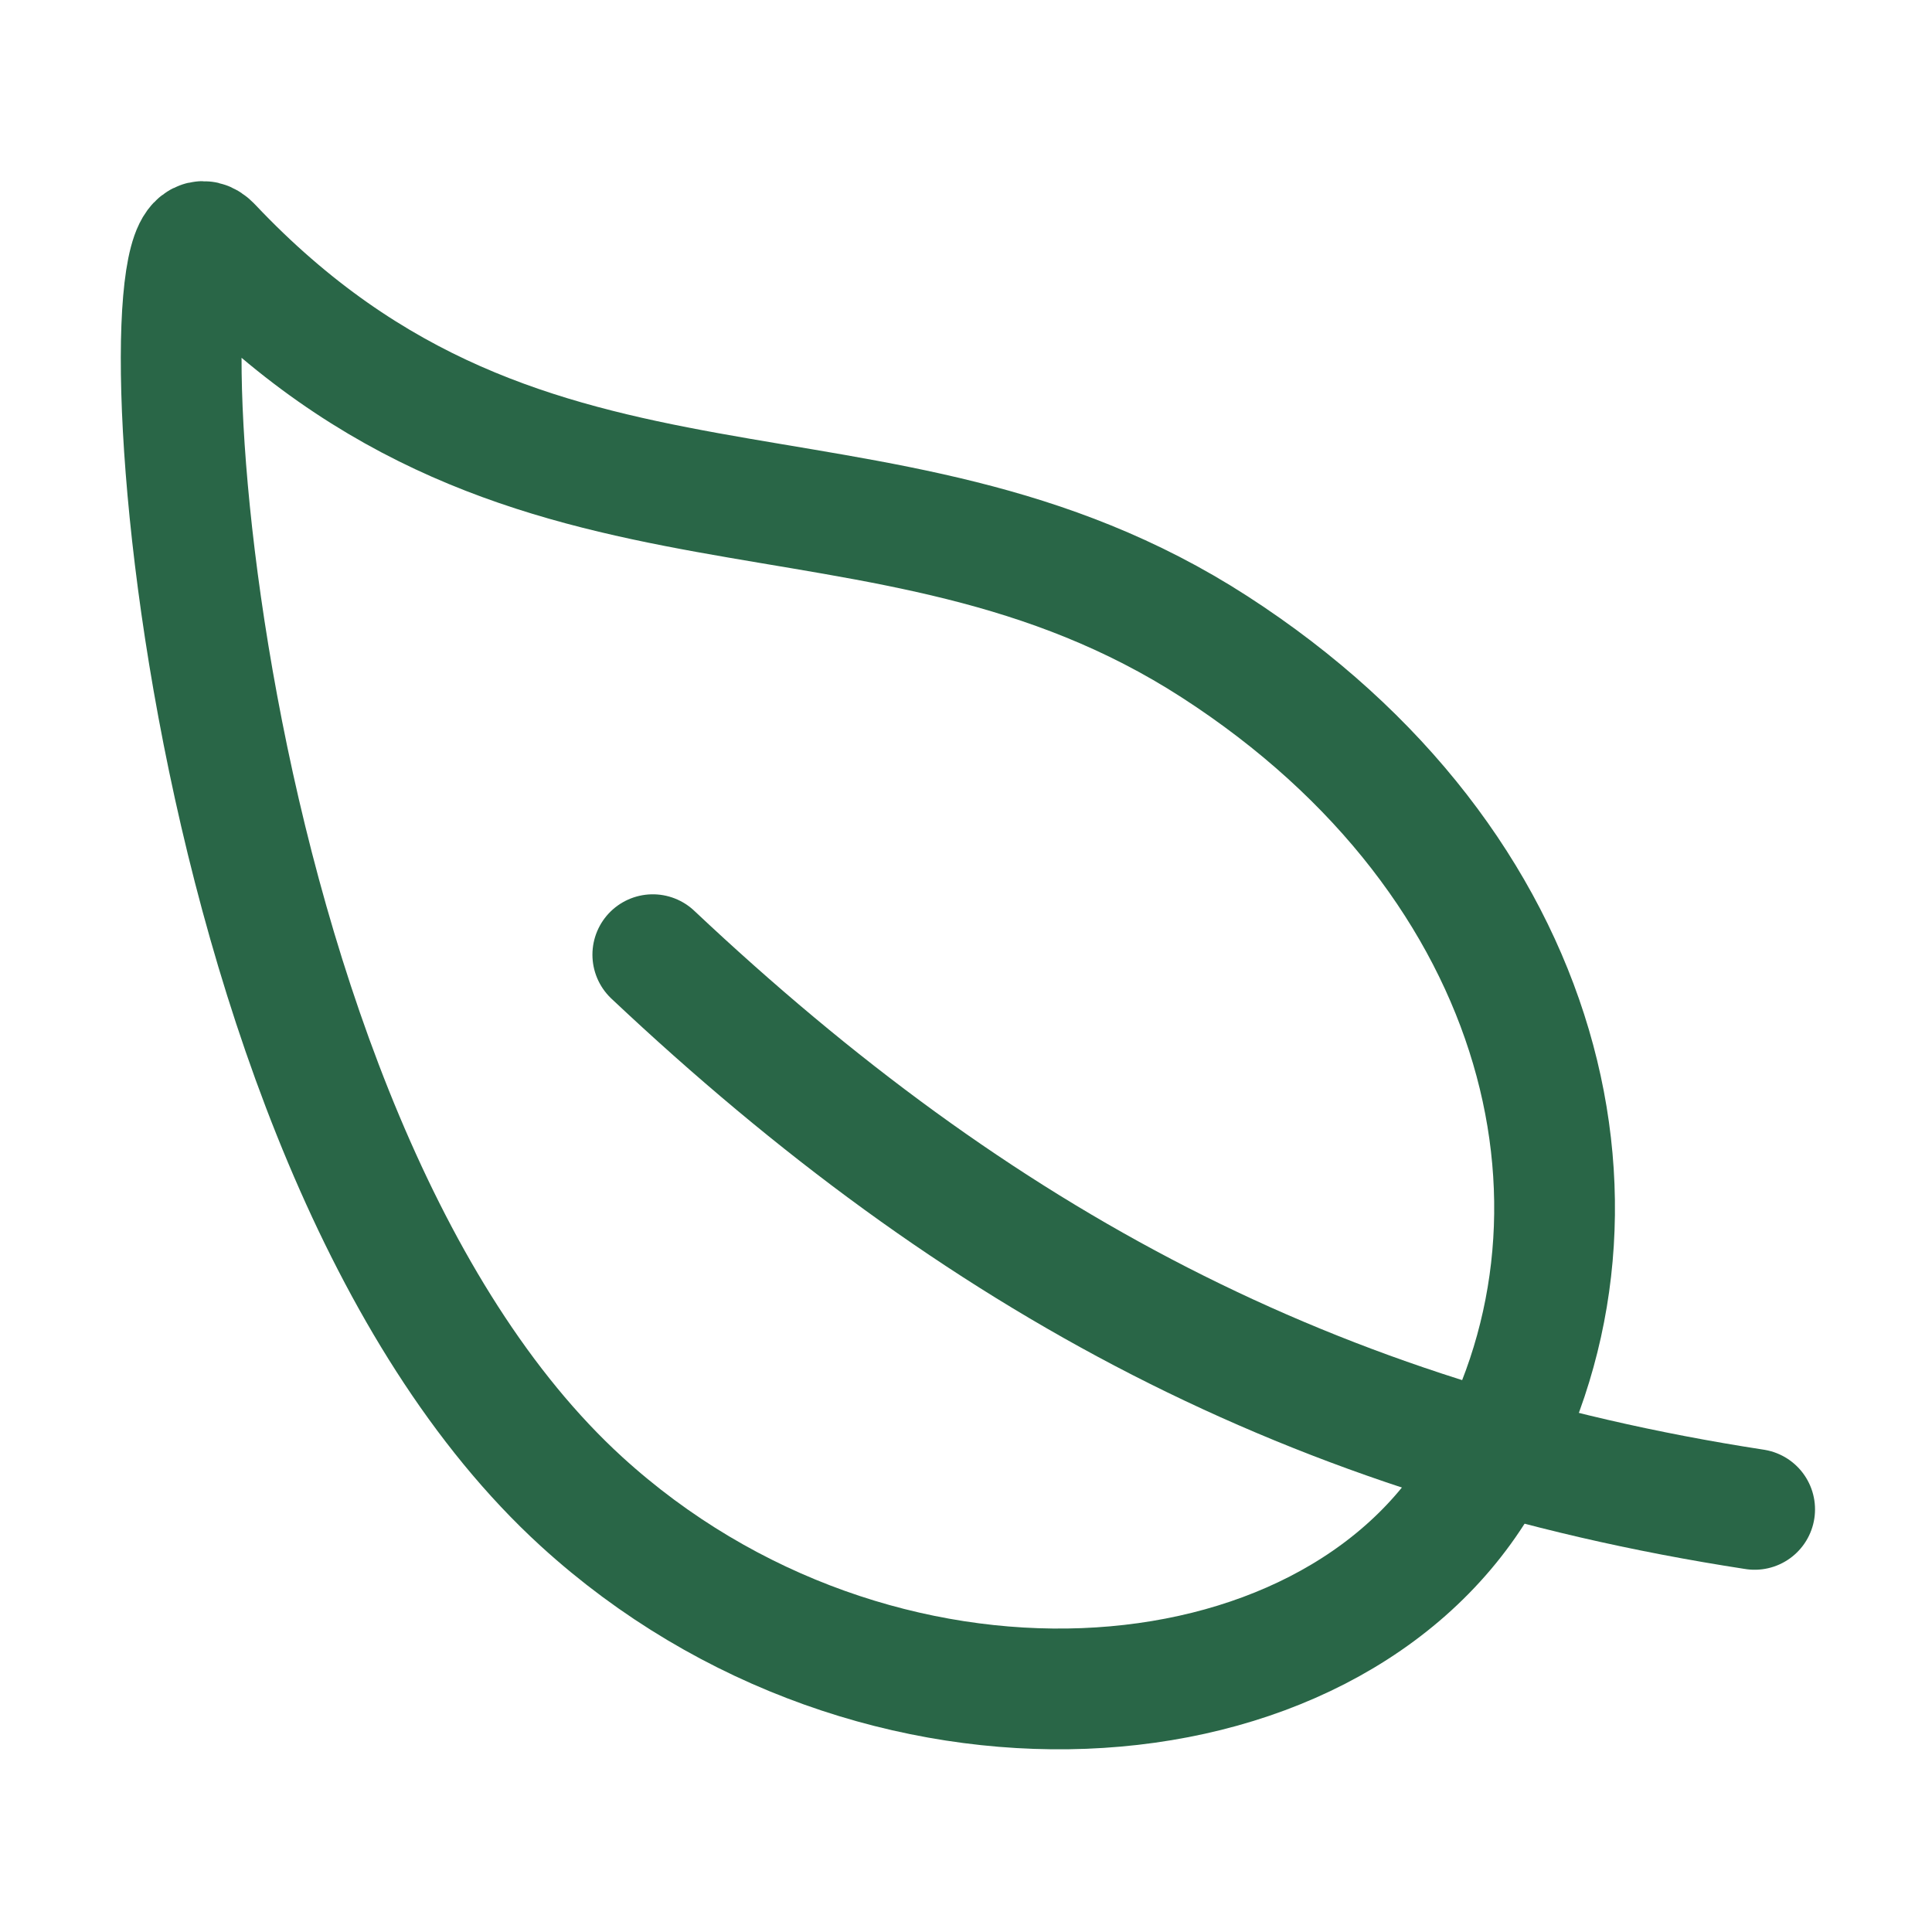
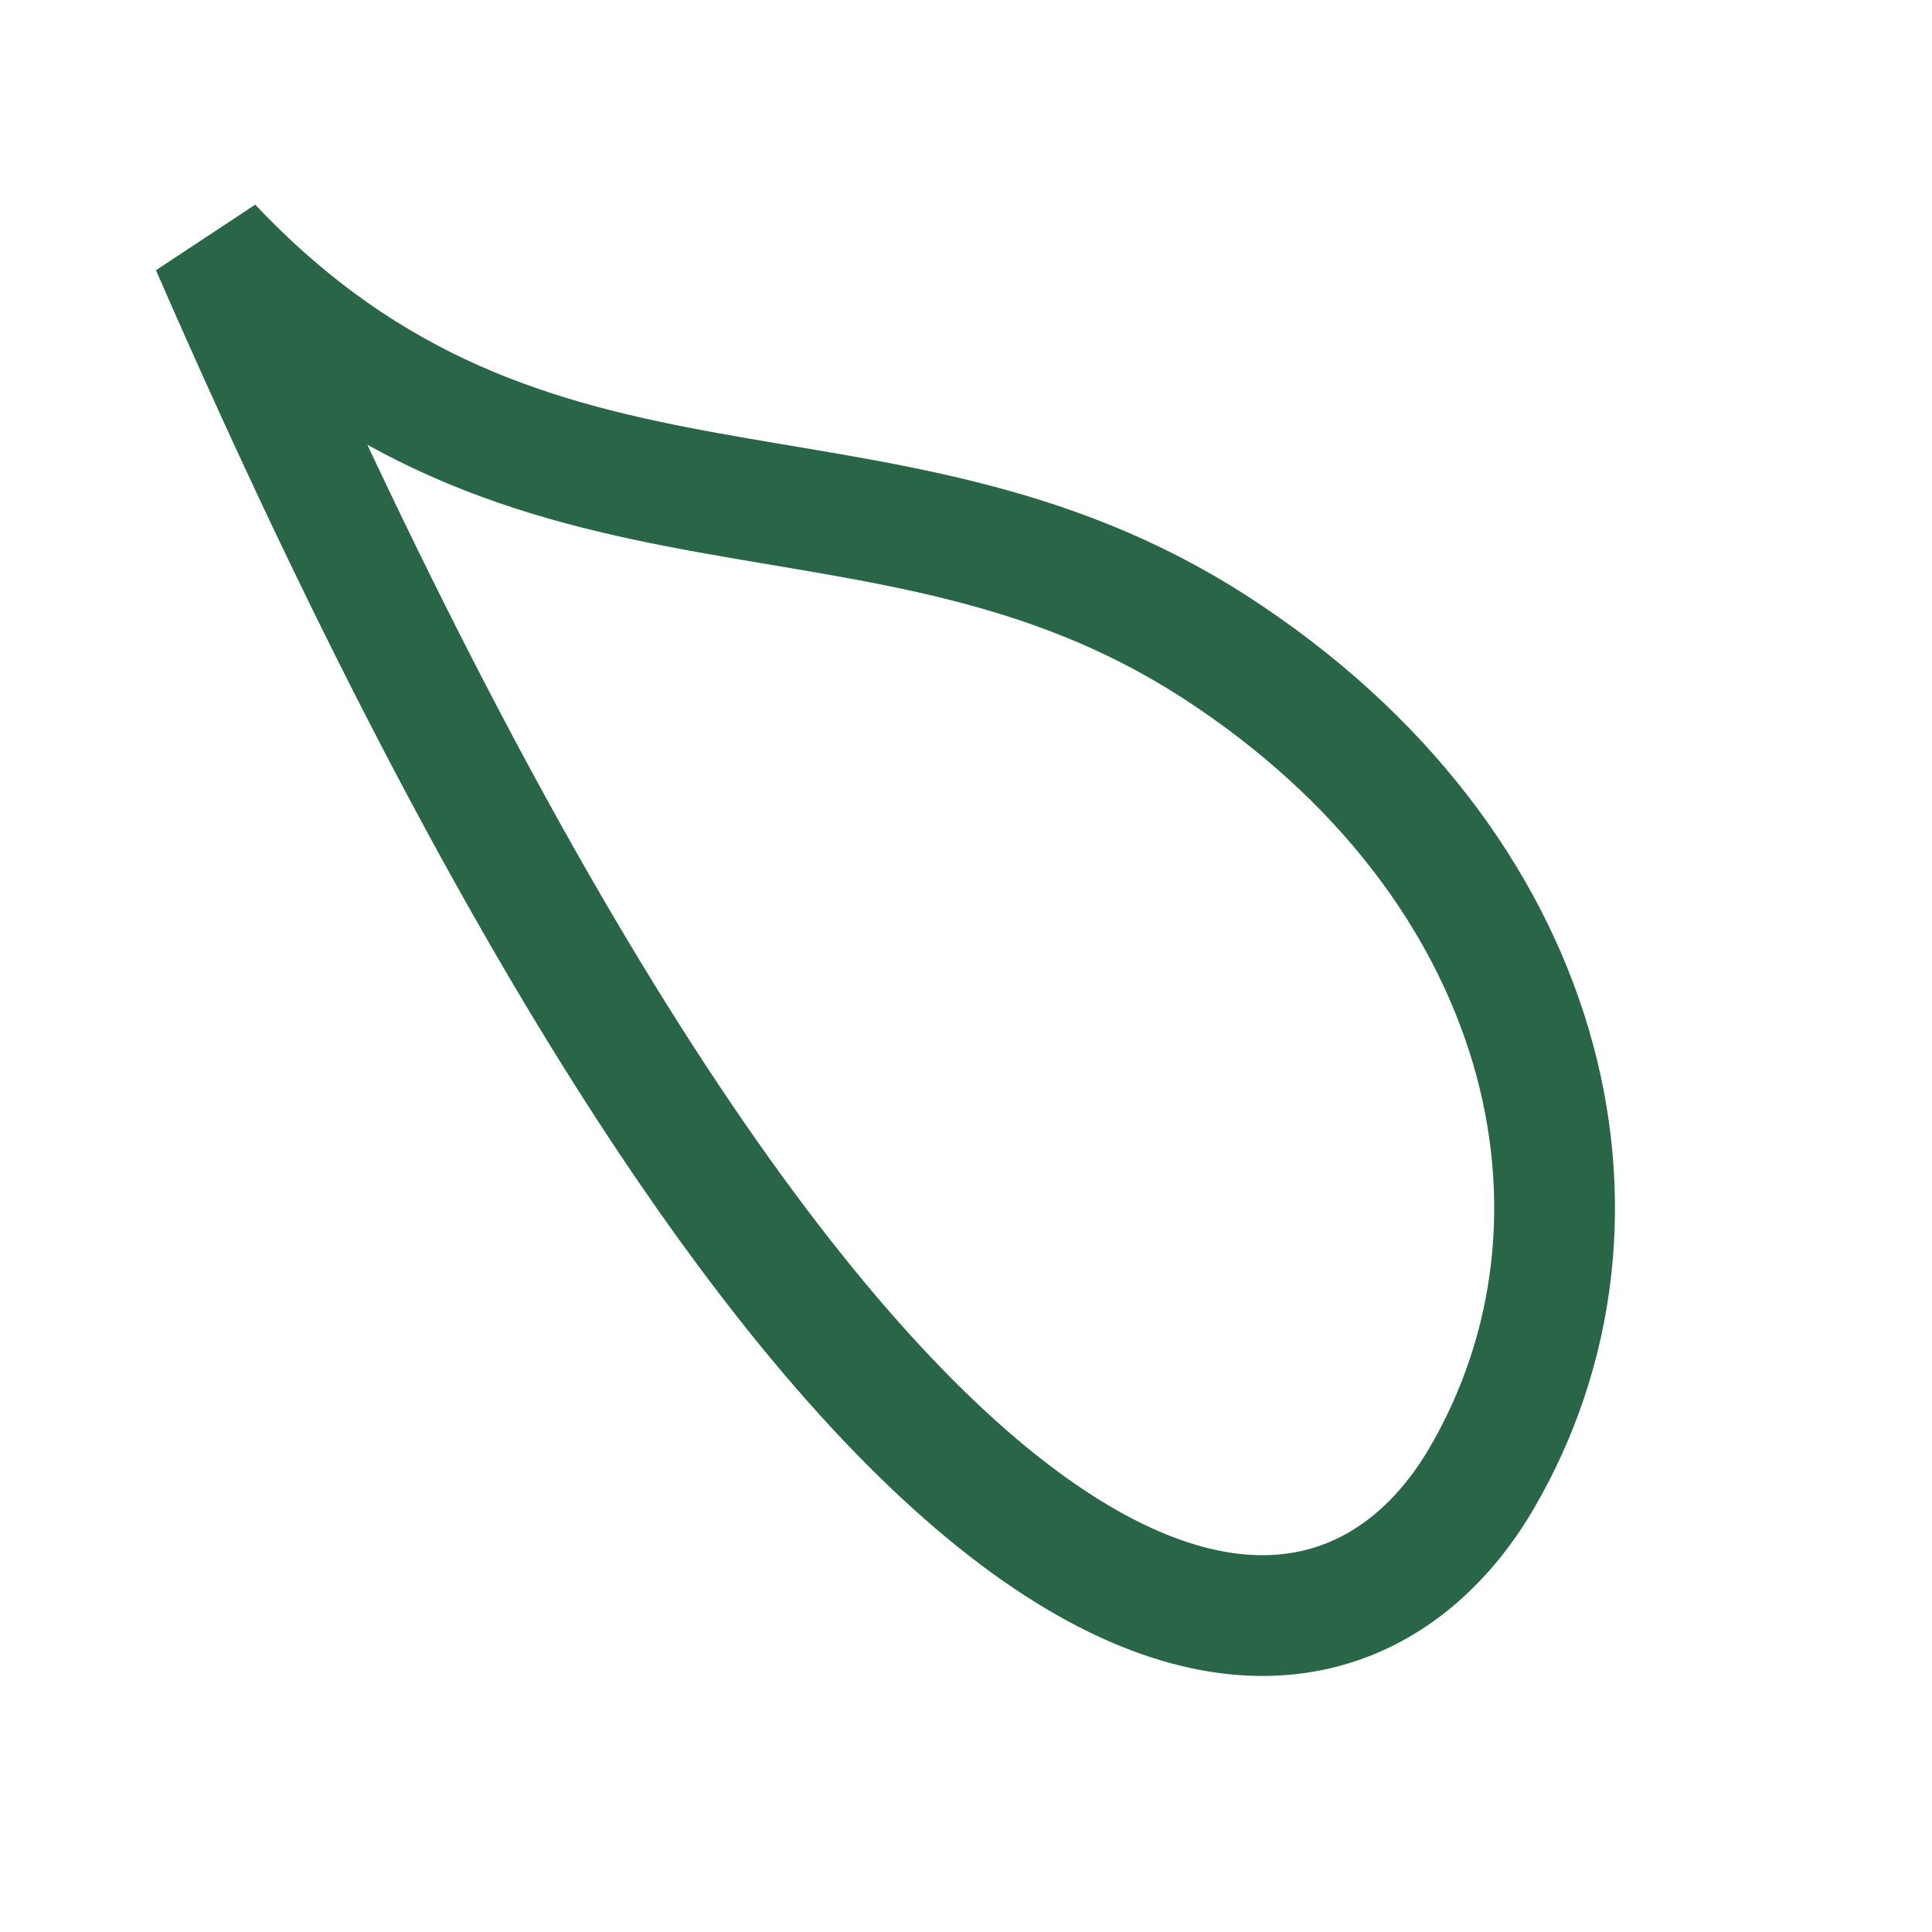
<svg xmlns="http://www.w3.org/2000/svg" height="512" viewBox="0 0 512 512" width="512">
  <title />
-   <path d="M321.89,171.42C233,114,141,155.22,56,65.22c-19.8-21-8.3,235.5,98.1,332.7C231.89,468.92,352,461,392.5,392S410.78,228.83,321.89,171.42Z" stroke="#296647" stroke-width="32px" stroke-linecap="round" original-stroke="#000000" fill="none" />
-   <path d="M173,253c86,81,175,129,292,147" stroke="#296647" stroke-width="32px" stroke-linecap="round" original-stroke="#000000" fill="none" />
+   <path d="M321.89,171.42C233,114,141,155.22,56,65.22C231.89,468.92,352,461,392.5,392S410.78,228.83,321.89,171.42Z" stroke="#296647" stroke-width="32px" stroke-linecap="round" original-stroke="#000000" fill="none" />
</svg>